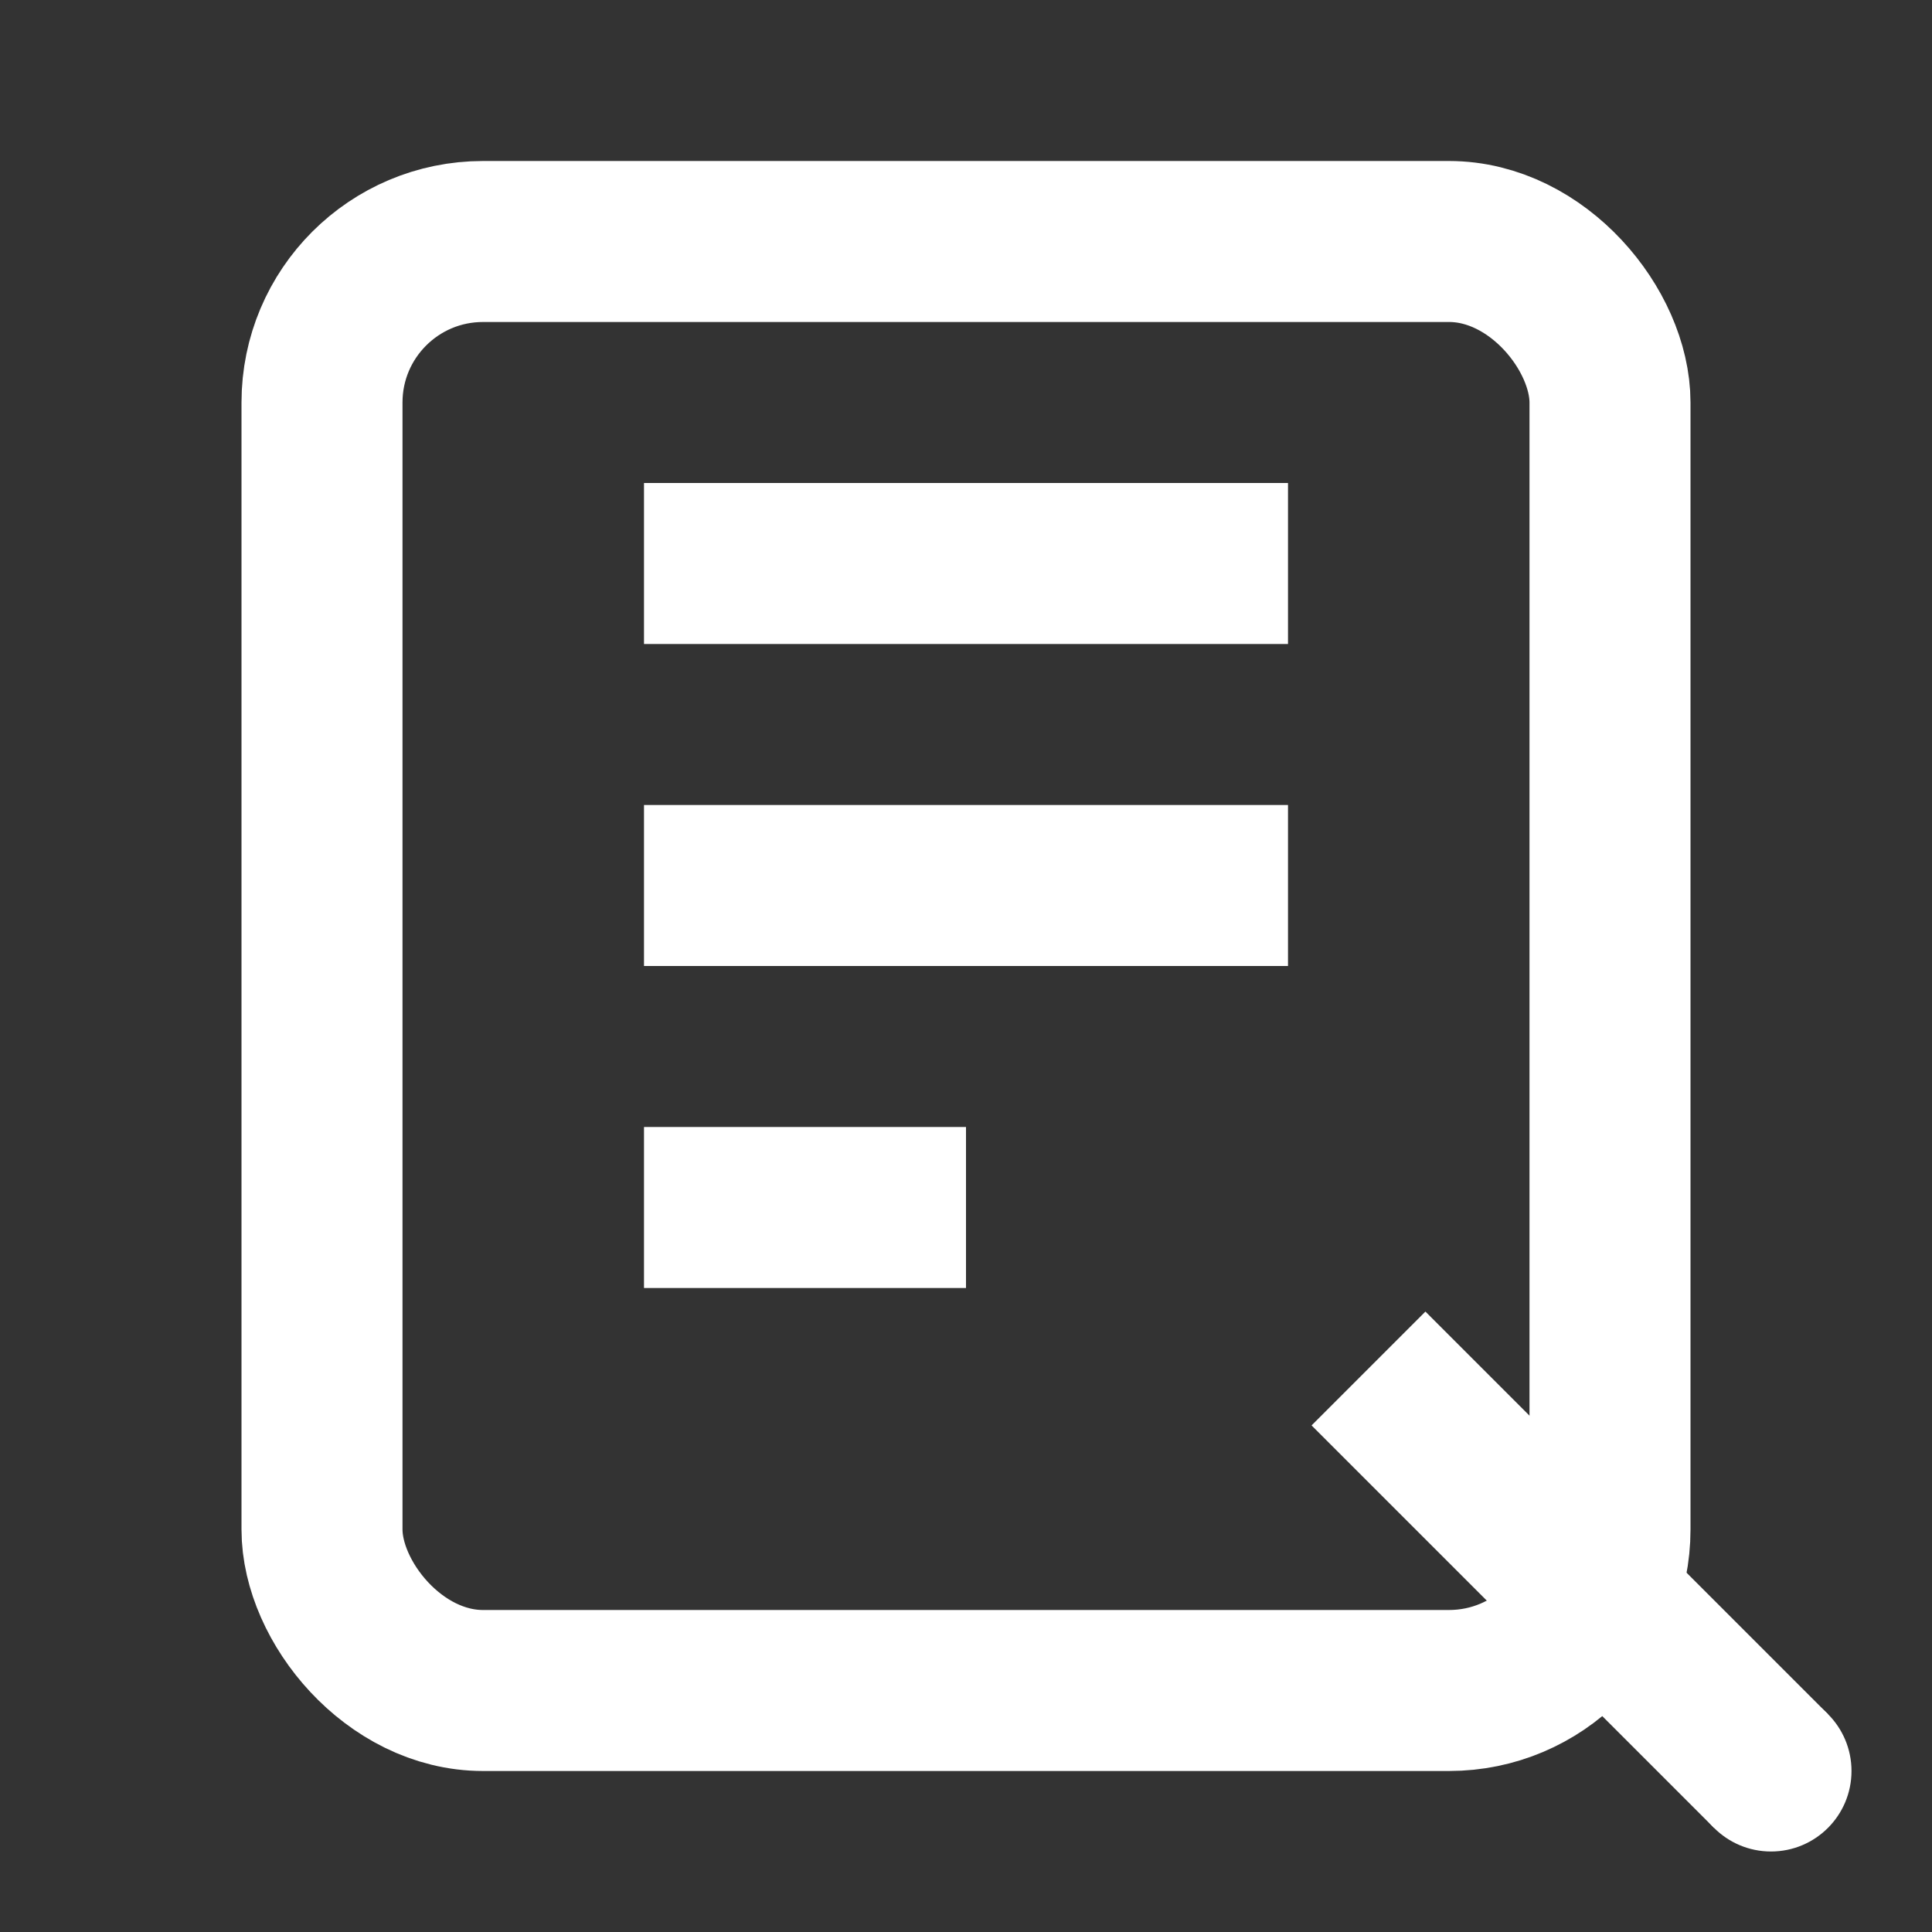
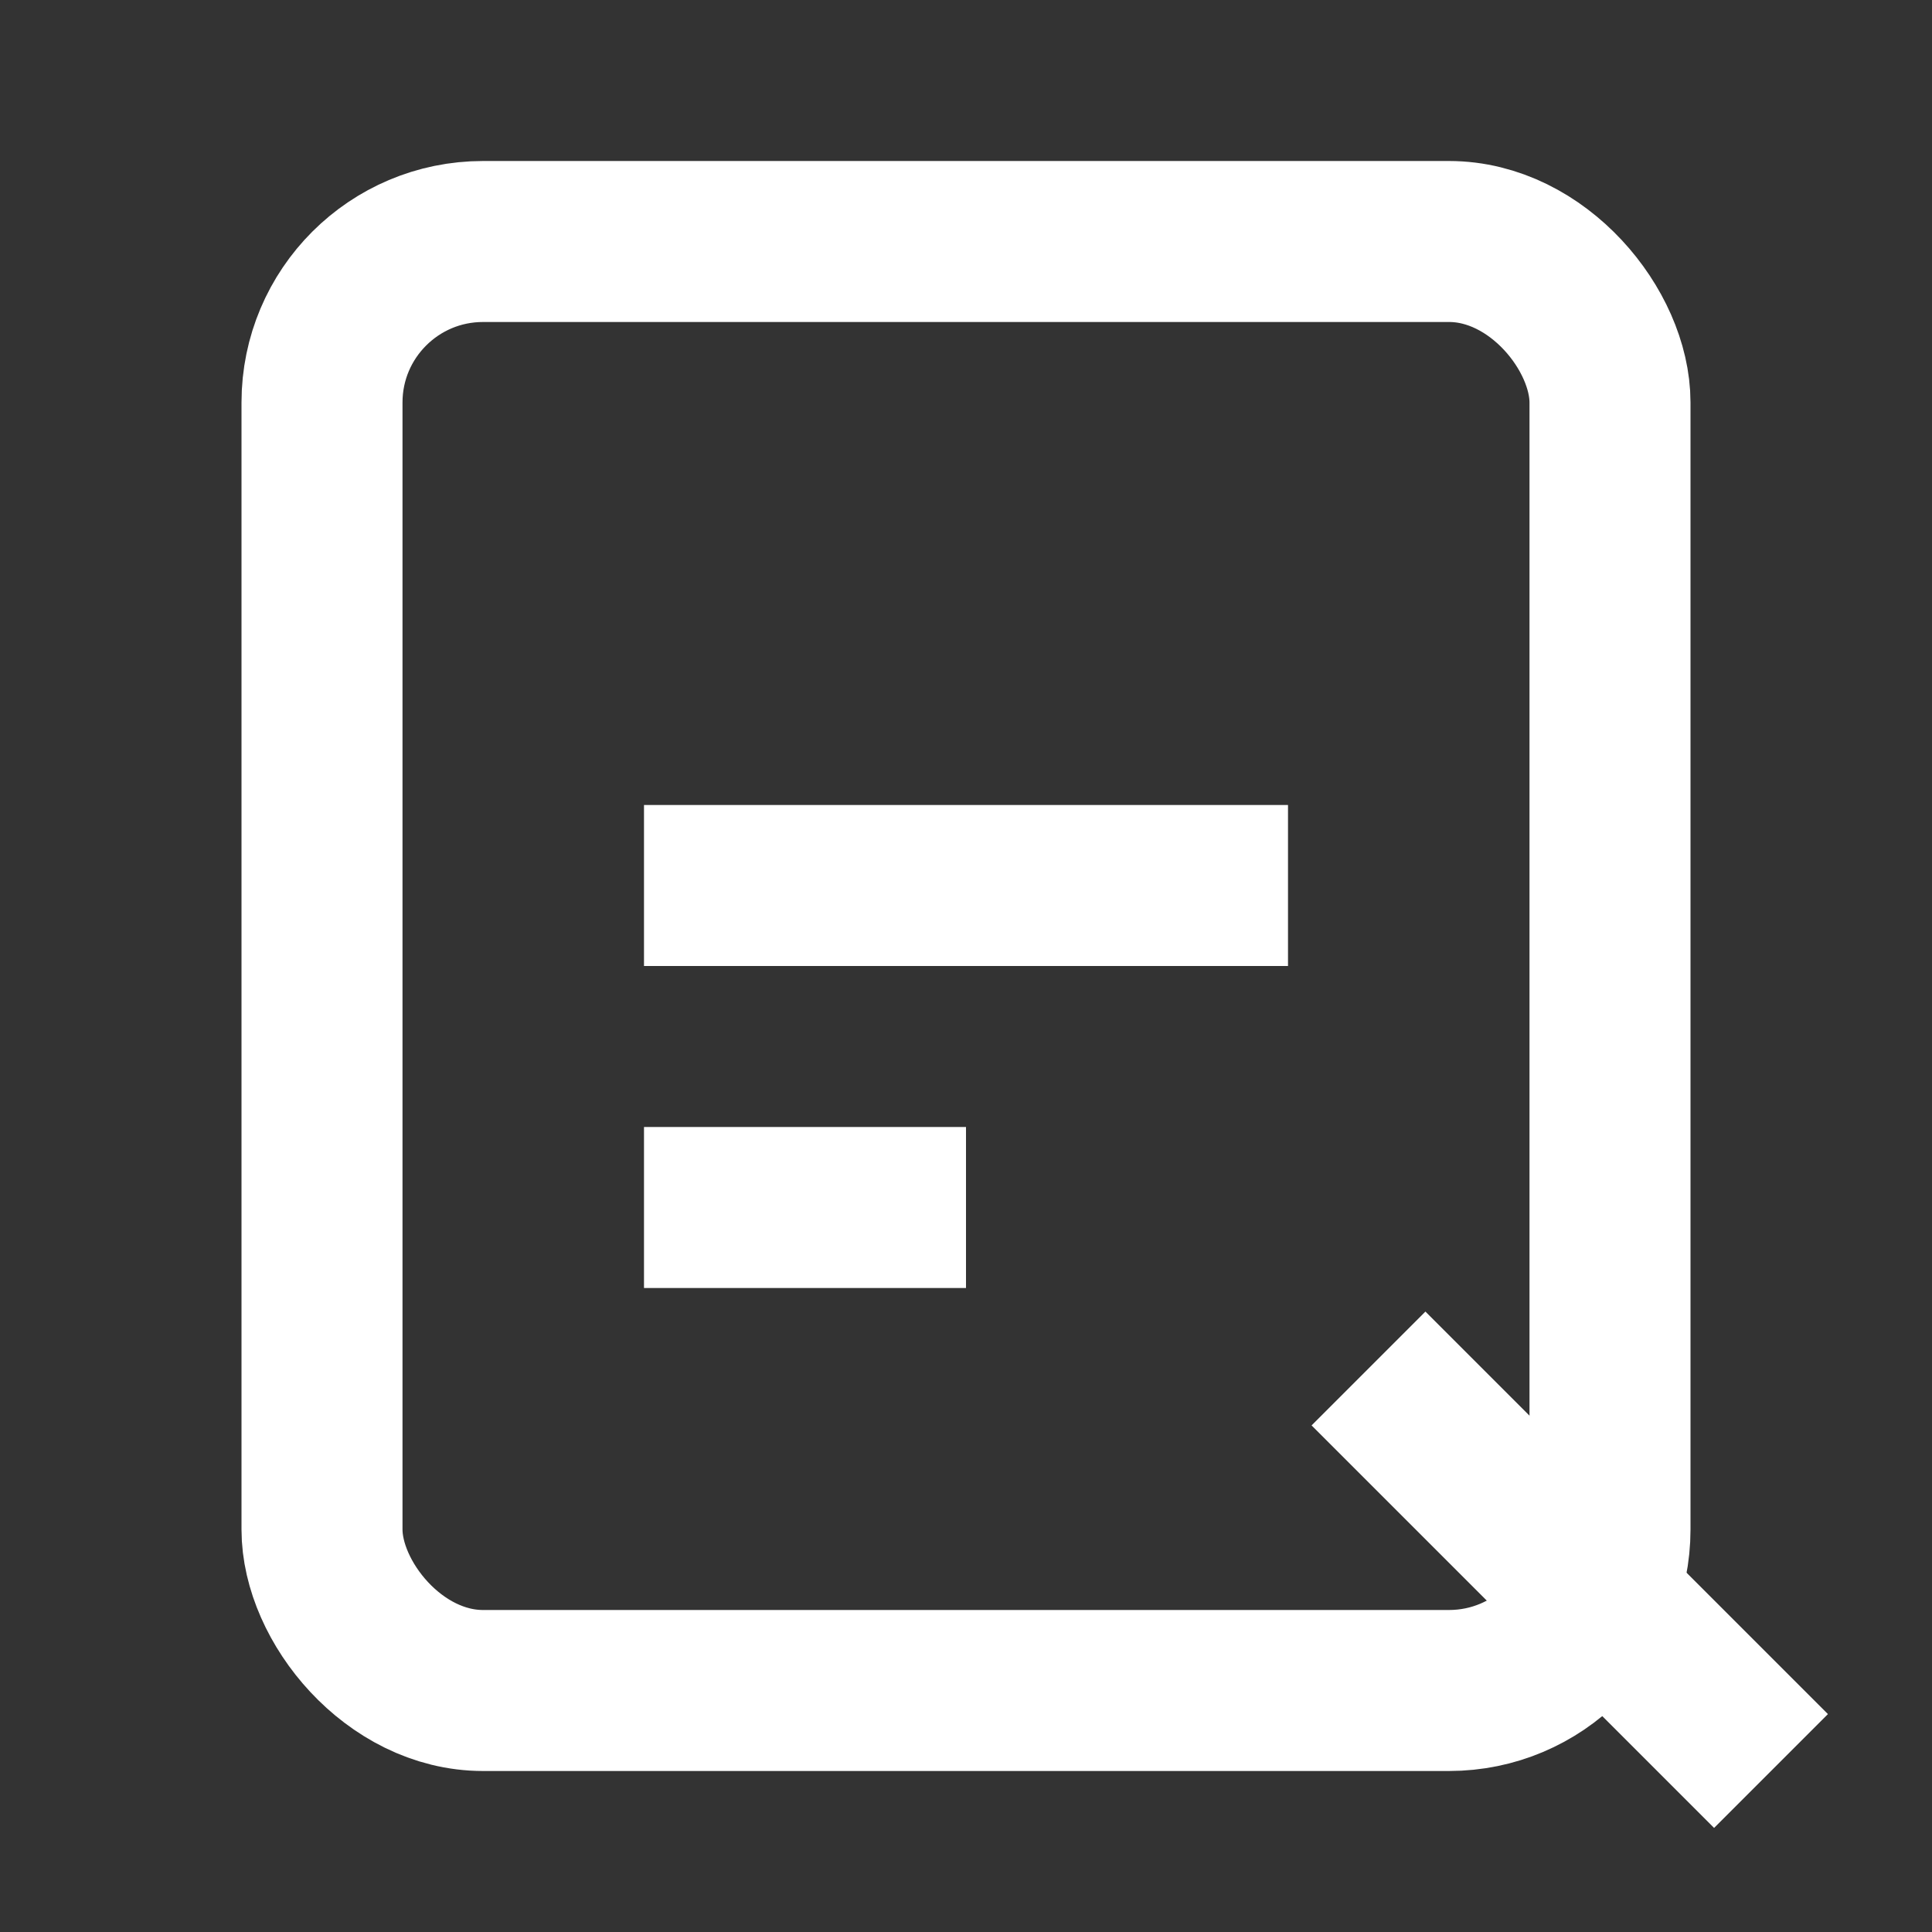
<svg xmlns="http://www.w3.org/2000/svg" width="24" height="24" viewBox="0 0 24 24" fill="none">
  <rect x="0" y="0" width="24" height="24" fill="#333333" stroke="none" />
  <rect x="4" y="3" width="16" height="18" rx="2" ry="2" stroke="white" stroke-width="2" fill="none" />
-   <line x1="8" y1="7" x2="16" y2="7" stroke="white" stroke-width="2" />
  <line x1="8" y1="11" x2="16" y2="11" stroke="white" stroke-width="2" />
  <line x1="8" y1="15" x2="12" y2="15" stroke="white" stroke-width="2" />
  <line x1="17" y1="17" x2="22" y2="22" stroke="white" stroke-width="2" />
-   <circle cx="22" cy="22" r="1" fill="white" />
</svg>